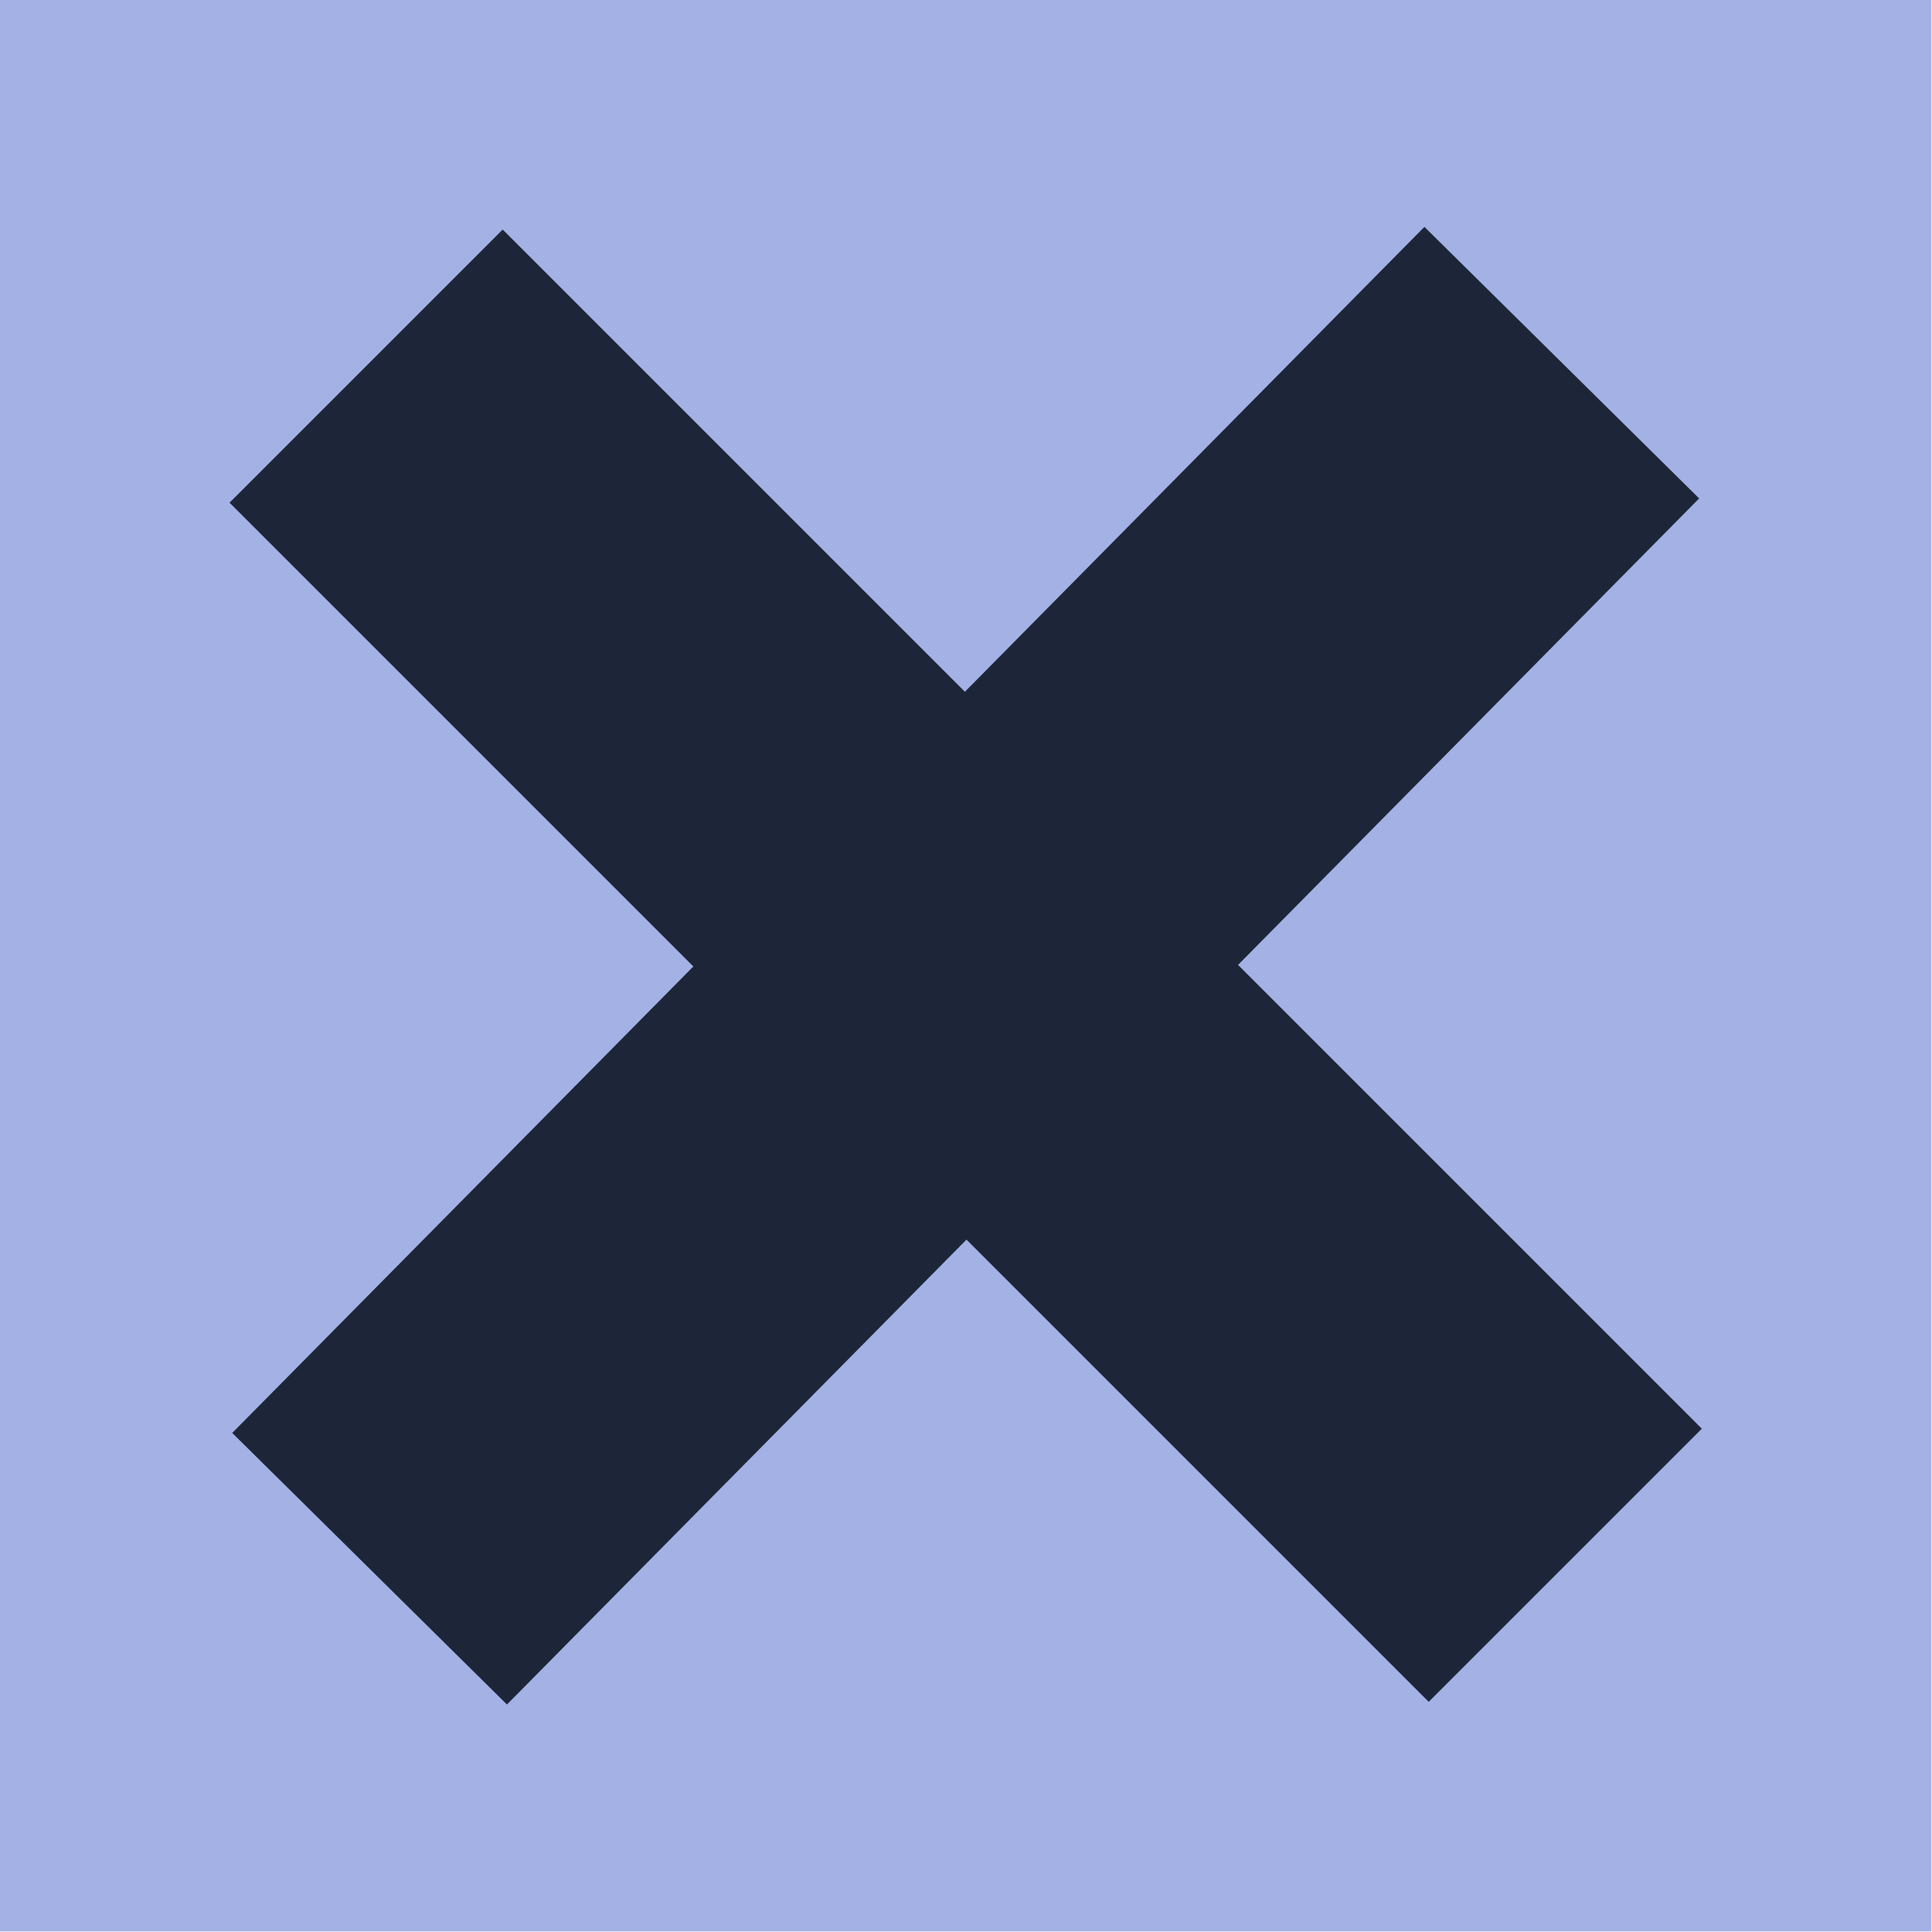
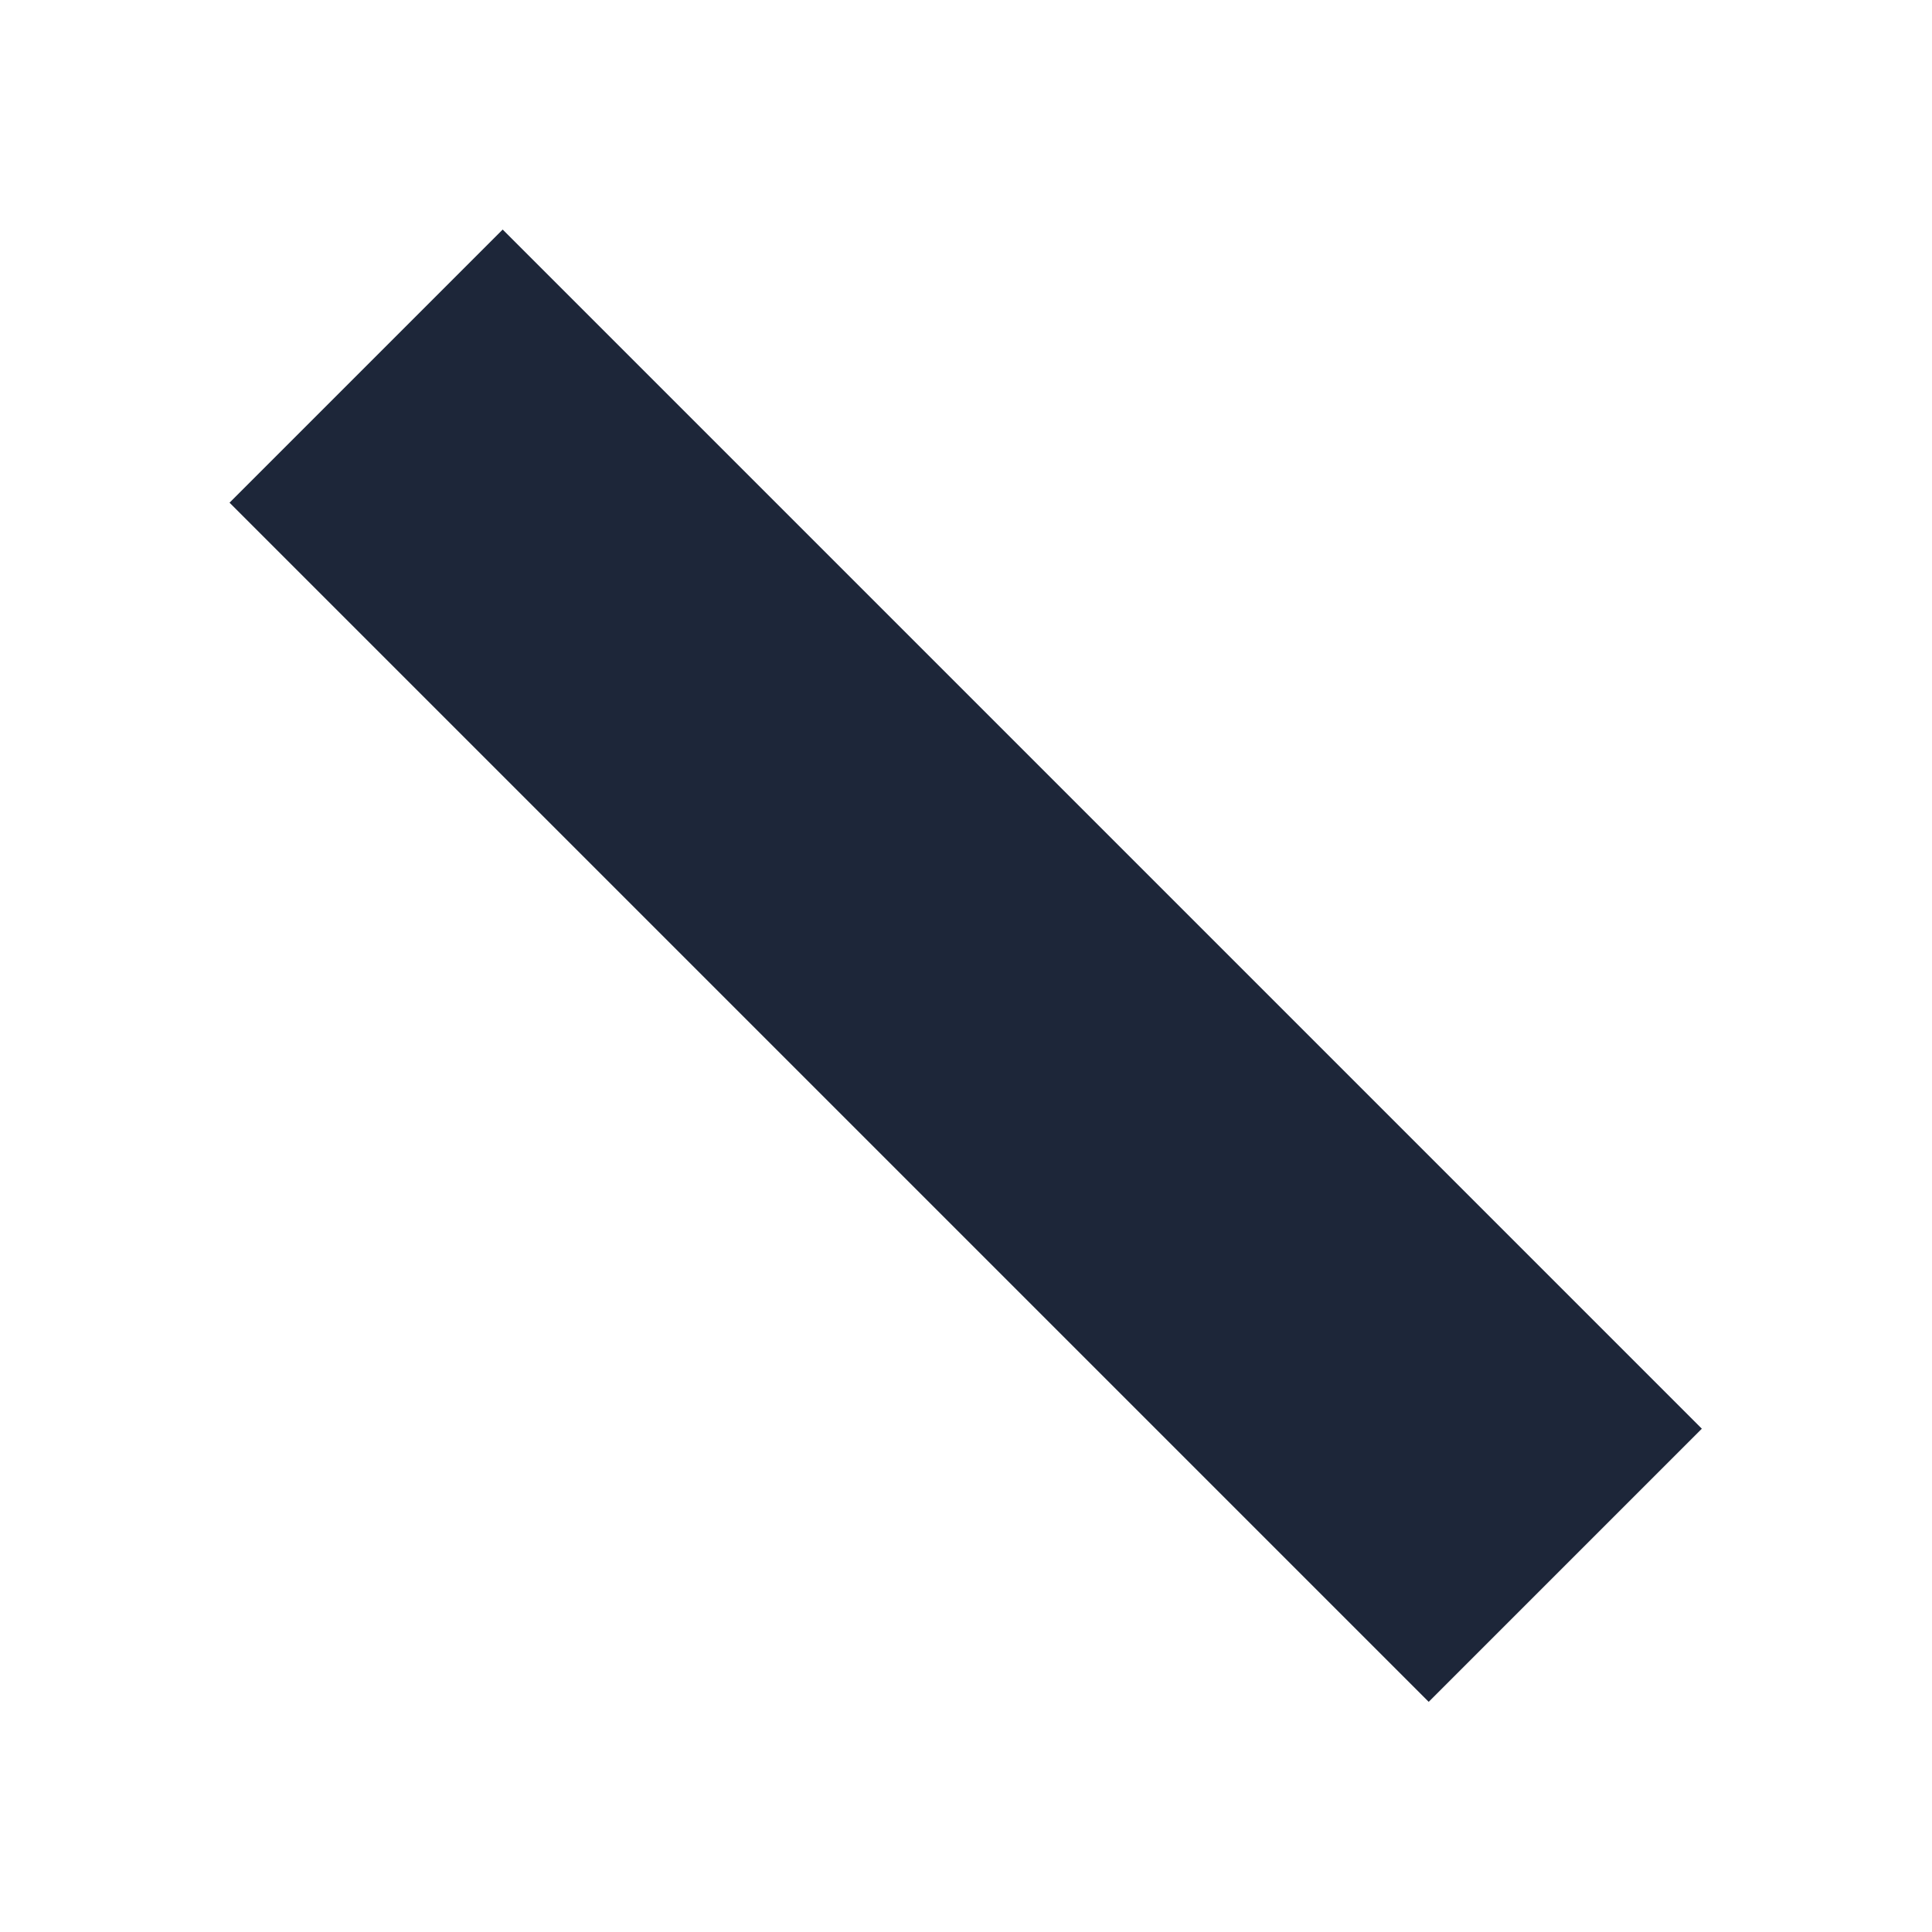
<svg xmlns="http://www.w3.org/2000/svg" width="100%" height="100%" viewBox="0 0 2084 2084" version="1.1" xml:space="preserve" style="fill-rule:evenodd;clip-rule:evenodd;stroke-linecap:square;stroke-miterlimit:1.5;">
  <g id="Layer2">
-     <rect x="0" y="0" width="2083.333" height="2083.333" style="fill:#a4b1e5;" />
-   </g>
+     </g>
  <g id="X">
-     <path d="M545.132,1543.988l993.07,-1004.642" style="fill:none;stroke:#1d2639;stroke-width:416.67px;" />
    <path d="M542.23,542.23l998.873,998.873" style="fill:none;stroke:#1d2639;stroke-width:416.67px;" />
  </g>
</svg>